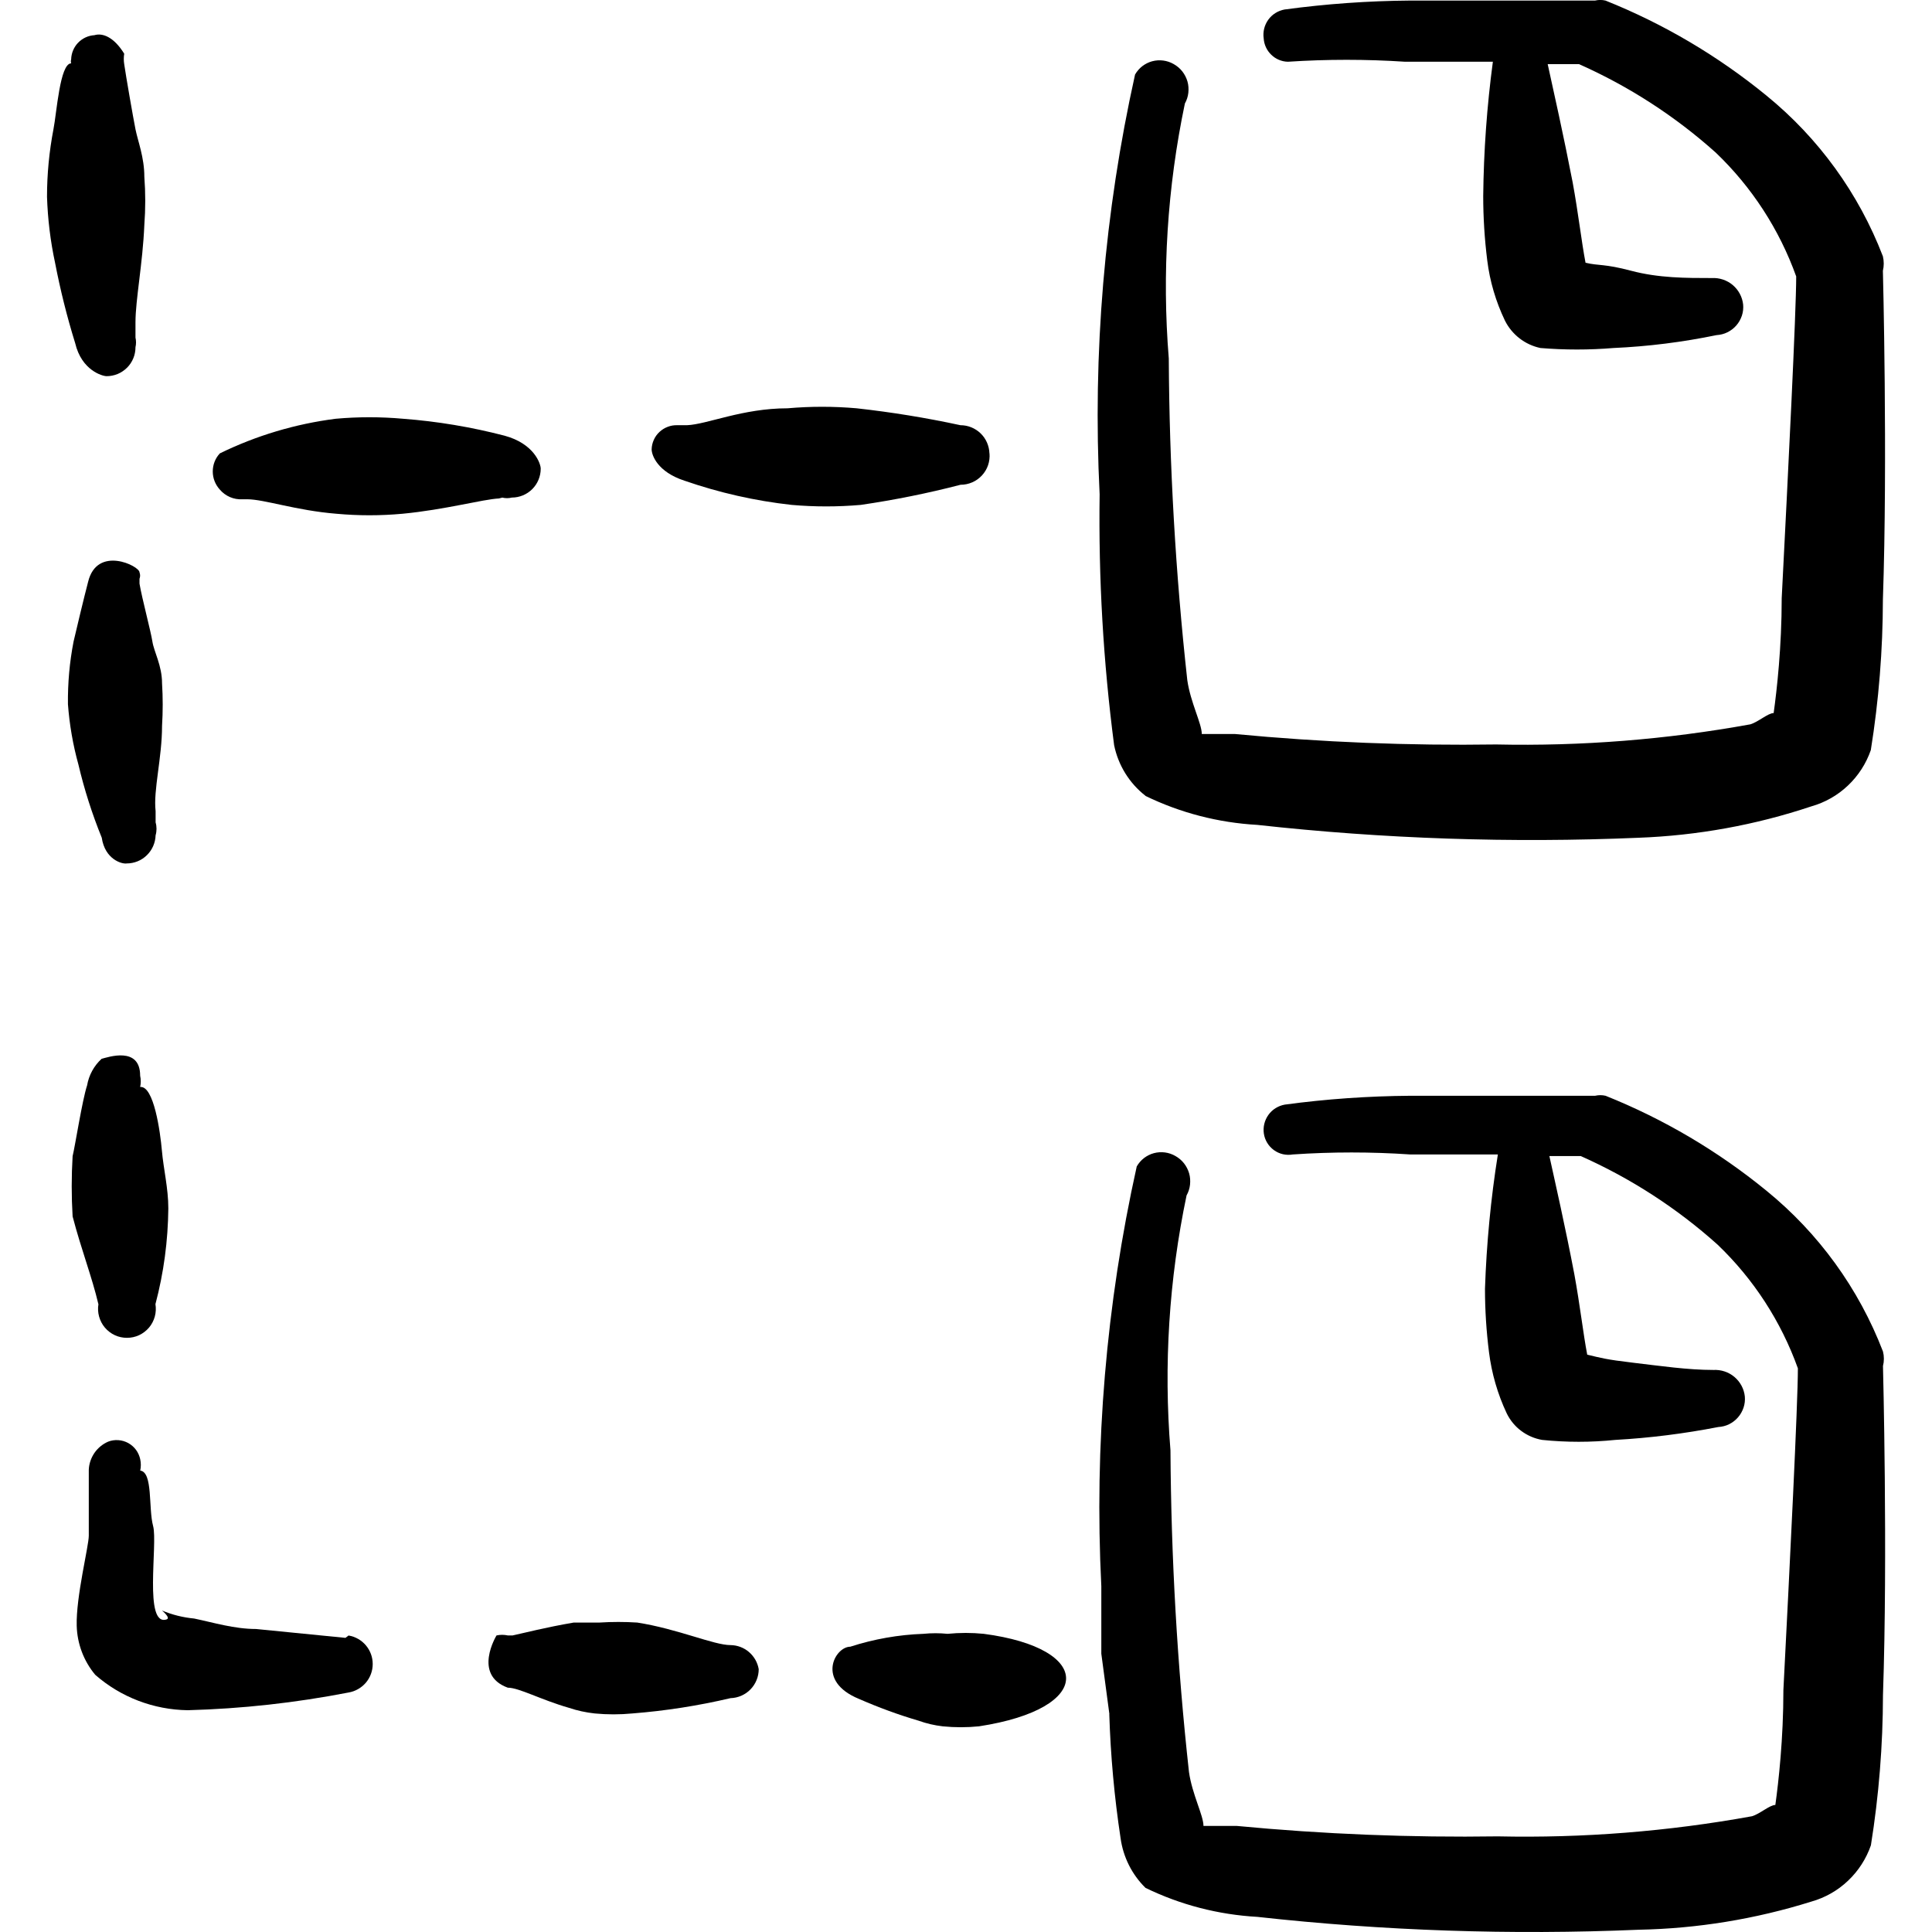
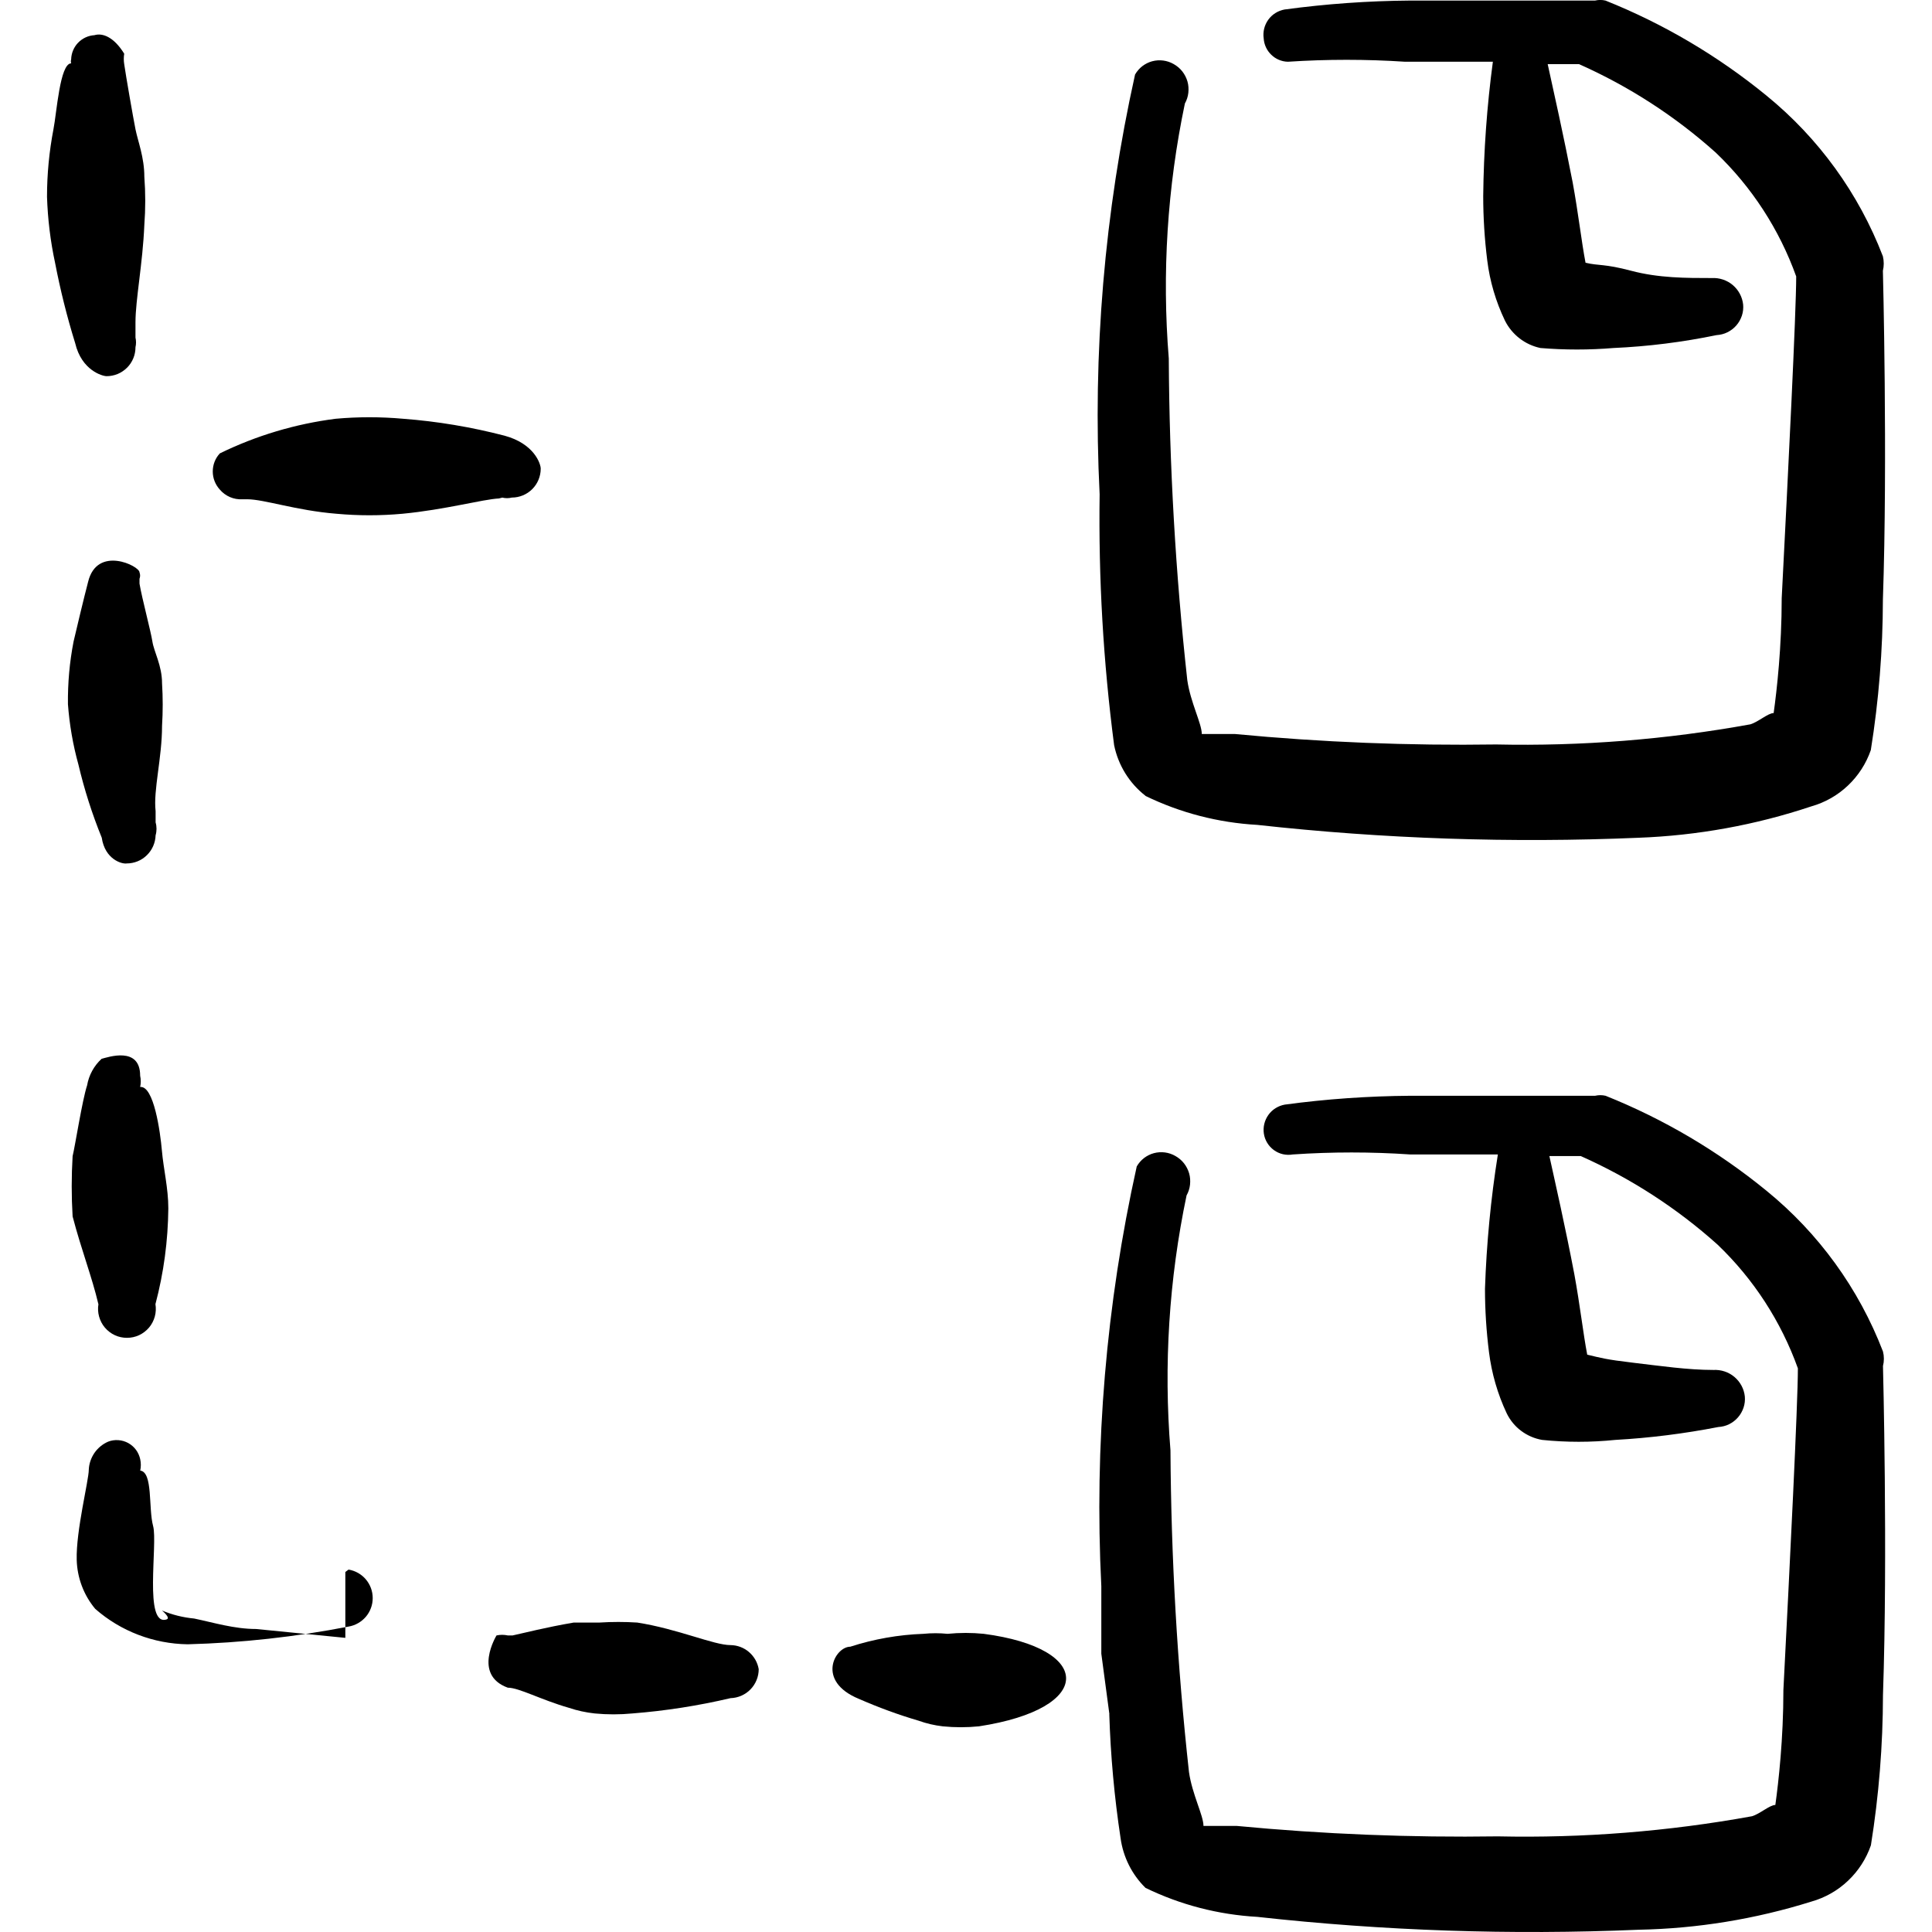
<svg xmlns="http://www.w3.org/2000/svg" fill="none" viewBox="0 0 24 24" id="Organization-Files--Streamline-Freehand">
  <desc>
    Organization Files Streamline Icon: https://streamlinehq.com
  </desc>
  <path fill="#000000" fill-rule="evenodd" d="M14.229 9.887c0.434 0.211 0.906 0.333 1.389 0.36 1.572 0.174 3.155 0.227 4.735 0.16 0.731 -0.027 1.454 -0.158 2.148 -0.39 0.17 -0.048 0.327 -0.137 0.455 -0.259 0.129 -0.122 0.226 -0.273 0.284 -0.44 0.099 -0.618 0.149 -1.242 0.15 -1.868 0.06 -1.738 0 -4.086 0 -4.086 0.014 -0.059 0.014 -0.121 0 -0.18 -0.3 -0.781 -0.799 -1.47 -1.448 -1.998 -0.602 -0.492 -1.276 -0.89 -1.998 -1.179 -0.043 -0.01 -0.087 -0.01 -0.13 0h-2.298C16.994 0.011 16.474 0.048 15.957 0.118c-0.081 0.015 -0.154 0.06 -0.202 0.127 -0.048 0.067 -0.069 0.15 -0.057 0.232 0.005 0.077 0.038 0.149 0.094 0.203 0.055 0.054 0.129 0.085 0.206 0.087 0.486 -0.032 0.973 -0.032 1.458 0h1.089c-0.074 0.553 -0.114 1.11 -0.12 1.668 0 0.267 0.017 0.534 0.05 0.799 0.032 0.26 0.107 0.513 0.22 0.749 0.043 0.086 0.105 0.161 0.181 0.22 0.076 0.059 0.165 0.1 0.259 0.12 0.302 0.025 0.607 0.025 0.909 0 0.43 -0.019 0.857 -0.073 1.279 -0.16 0.047 -0.003 0.093 -0.014 0.135 -0.035 0.042 -0.021 0.08 -0.049 0.111 -0.085 0.031 -0.035 0.054 -0.077 0.069 -0.121 0.015 -0.045 0.02 -0.092 0.016 -0.138 -0.01 -0.094 -0.056 -0.181 -0.129 -0.243 -0.072 -0.061 -0.166 -0.092 -0.261 -0.087 -0.32 0 -0.659 0 -0.999 -0.09 -0.34 -0.09 -0.4 -0.06 -0.569 -0.1 -0.05 -0.26 -0.09 -0.619 -0.16 -0.999 -0.11 -0.569 -0.24 -1.149 -0.31 -1.468h0.39c0.62 0.276 1.193 0.646 1.698 1.099 0.448 0.428 0.79 0.955 0.999 1.538 0 0.44 -0.1 2.437 -0.18 3.996 0 0.609 -0.06 1.139 -0.1 1.428 -0.07 0 -0.19 0.11 -0.29 0.14 -1.041 0.189 -2.099 0.273 -3.157 0.25 -1.084 0.016 -2.168 -0.027 -3.247 -0.13h-0.41c0 -0.13 -0.14 -0.39 -0.18 -0.669 -0.146 -1.327 -0.223 -2.661 -0.23 -3.996 -0.086 -1.06 -0.018 -2.126 0.2 -3.167 0.023 -0.041 0.038 -0.087 0.043 -0.134 0.005 -0.047 0.002 -0.095 -0.011 -0.14 -0.013 -0.045 -0.035 -0.088 -0.064 -0.125 -0.029 -0.037 -0.066 -0.068 -0.107 -0.091 -0.04 -0.023 -0.084 -0.038 -0.13 -0.044 -0.046 -0.006 -0.092 -0.003 -0.137 0.009 -0.045 0.012 -0.086 0.033 -0.123 0.061 -0.036 0.028 -0.067 0.064 -0.09 0.104 -0.38 1.71 -0.528 3.464 -0.44 5.214 -0.015 1.042 0.045 2.083 0.18 3.117 0.051 0.249 0.189 0.473 0.39 0.629Z" clip-rule="evenodd" stroke-width="1" />
  <path fill="#000000" fill-rule="evenodd" d="M13.78 21.295c0.016 0.515 0.063 1.029 0.14 1.538 0.032 0.235 0.141 0.453 0.31 0.619 0.434 0.211 0.906 0.333 1.389 0.36 1.572 0.174 3.155 0.227 4.735 0.16 0.729 -0.014 1.452 -0.132 2.148 -0.35 0.17 -0.048 0.327 -0.137 0.455 -0.259 0.129 -0.122 0.226 -0.273 0.284 -0.44 0.099 -0.618 0.149 -1.242 0.15 -1.868 0.06 -1.738 0 -4.086 0 -4.086 0.015 -0.059 0.015 -0.121 0 -0.18 -0.3 -0.781 -0.799 -1.47 -1.448 -1.998 -0.602 -0.492 -1.276 -0.89 -1.998 -1.179 -0.043 -0.01 -0.087 -0.01 -0.13 0h-2.298c-0.521 0.004 -1.042 0.04 -1.558 0.11 -0.081 0.015 -0.154 0.06 -0.202 0.127 -0.048 0.067 -0.069 0.15 -0.057 0.232 0.006 0.041 0.02 0.08 0.042 0.116 0.021 0.035 0.05 0.066 0.083 0.09s0.072 0.042 0.112 0.051c0.04 0.009 0.082 0.01 0.123 0.003 0.486 -0.033 0.973 -0.033 1.458 0h1.089c-0.088 0.552 -0.141 1.109 -0.16 1.668 -0 0.264 0.017 0.527 0.05 0.789 0.033 0.263 0.107 0.519 0.22 0.759 0.042 0.086 0.103 0.161 0.18 0.218 0.076 0.057 0.166 0.096 0.26 0.112 0.302 0.031 0.607 0.031 0.909 0 0.429 -0.024 0.857 -0.078 1.279 -0.16 0.047 -0.003 0.093 -0.014 0.135 -0.035 0.042 -0.021 0.08 -0.05 0.11 -0.085 0.031 -0.035 0.054 -0.077 0.069 -0.121 0.015 -0.045 0.02 -0.092 0.016 -0.138 -0.01 -0.095 -0.056 -0.181 -0.129 -0.243 -0.072 -0.061 -0.166 -0.092 -0.261 -0.087 -0.32 0 -0.659 -0.05 -0.999 -0.09 -0.34 -0.04 -0.4 -0.06 -0.569 -0.1 -0.05 -0.26 -0.09 -0.619 -0.16 -0.999 -0.11 -0.579 -0.24 -1.149 -0.31 -1.468h0.39c0.62 0.276 1.193 0.646 1.698 1.099 0.448 0.428 0.79 0.955 0.999 1.538 0 0.44 -0.1 2.437 -0.18 3.996 0 0.609 -0.06 1.139 -0.1 1.428 -0.07 0 -0.19 0.11 -0.29 0.14 -1.041 0.189 -2.099 0.273 -3.157 0.25 -1.084 0.016 -2.168 -0.027 -3.247 -0.13h-0.41c0 -0.13 -0.14 -0.39 -0.18 -0.669 -0.146 -1.327 -0.222 -2.661 -0.23 -3.996 -0.086 -1.06 -0.018 -2.126 0.2 -3.167 0.023 -0.041 0.038 -0.087 0.043 -0.134 0.005 -0.047 0.002 -0.095 -0.011 -0.14 -0.013 -0.045 -0.035 -0.088 -0.064 -0.125 -0.029 -0.037 -0.066 -0.068 -0.107 -0.091 -0.04 -0.023 -0.084 -0.038 -0.13 -0.044 -0.046 -0.006 -0.092 -0.003 -0.137 0.009 -0.045 0.012 -0.086 0.033 -0.123 0.061 -0.036 0.028 -0.067 0.064 -0.09 0.104 -0.38 1.71 -0.528 3.465 -0.44 5.214v0.839l0.1 0.749Z" clip-rule="evenodd" stroke-width="1" />
  <path fill="#000000" fill-rule="evenodd" d="M1.323 4.673c0.047 0 0.094 -0.009 0.138 -0.027 0.044 -0.018 0.083 -0.045 0.117 -0.078 0.033 -0.033 0.06 -0.073 0.078 -0.117 0.018 -0.044 0.027 -0.09 0.027 -0.138 0.009 -0.039 0.009 -0.08 0 -0.12v-0.19c0 -0.28 0.09 -0.729 0.11 -1.209 0.015 -0.2 0.015 -0.4 0 -0.599 0 -0.24 -0.08 -0.44 -0.11 -0.589 -0.03 -0.15 -0.12 -0.669 -0.14 -0.809 -0.007 -0.043 -0.007 -0.087 0 -0.13 -0.13 -0.21 -0.27 -0.26 -0.37 -0.23 -0.077 0.005 -0.149 0.038 -0.203 0.094C0.917 0.586 0.886 0.66 0.884 0.737c-0.005 0.016 -0.005 0.034 0 0.05 -0.14 0 -0.18 0.619 -0.22 0.819 -0.053 0.277 -0.08 0.557 -0.08 0.839 0.009 0.275 0.042 0.55 0.1 0.819 0.065 0.337 0.148 0.671 0.25 0.999 0.08 0.34 0.34 0.41 0.39 0.41Z" clip-rule="evenodd" stroke-width="1" />
  <path fill="#000000" fill-rule="evenodd" d="M1.573 10.726c0.094 0 0.184 -0.036 0.251 -0.102 0.067 -0.065 0.106 -0.154 0.109 -0.248 0.015 -0.052 0.015 -0.108 0 -0.16v-0.14c-0.03 -0.26 0.08 -0.659 0.08 -1.059 0.011 -0.176 0.011 -0.353 0 -0.529 0 -0.22 -0.1 -0.39 -0.12 -0.519 -0.02 -0.13 -0.13 -0.539 -0.16 -0.719v-0.06c0.01 -0.026 0.01 -0.054 0 -0.08 0 -0.08 -0.529 -0.34 -0.639 0.12 -0.05 0.19 -0.15 0.609 -0.18 0.739 -0.05 0.257 -0.073 0.518 -0.07 0.779 0.019 0.253 0.062 0.504 0.13 0.749 0.073 0.31 0.17 0.614 0.29 0.909 0.04 0.27 0.25 0.33 0.31 0.32Z" clip-rule="evenodd" stroke-width="1" />
  <path fill="#000000" fill-rule="evenodd" d="M1.223 16.2c-0.009 0.051 -0.006 0.104 0.008 0.155 0.014 0.05 0.038 0.097 0.072 0.137 0.034 0.04 0.076 0.072 0.123 0.094 0.047 0.022 0.099 0.033 0.151 0.033 0.052 0 0.104 -0.011 0.151 -0.033 0.047 -0.022 0.089 -0.054 0.123 -0.094 0.034 -0.04 0.058 -0.087 0.072 -0.137 0.014 -0.051 0.016 -0.103 0.008 -0.155 0.103 -0.388 0.156 -0.787 0.16 -1.189 0 -0.25 -0.06 -0.489 -0.08 -0.719 -0.02 -0.23 -0.1 -0.809 -0.27 -0.789 0.01 -0.046 0.01 -0.094 0 -0.14 0 -0.37 -0.4 -0.23 -0.479 -0.21 -0.095 0.087 -0.158 0.203 -0.18 0.33 -0.06 0.18 -0.15 0.759 -0.18 0.879 -0.015 0.249 -0.015 0.5 0 0.749 0.11 0.42 0.24 0.749 0.32 1.089Z" clip-rule="evenodd" stroke-width="1" />
-   <path fill="#000000" fill-rule="evenodd" d="m4.29 20.346 -1.109 -0.11c-0.27 0 -0.529 -0.08 -0.769 -0.13 -0.138 -0.013 -0.272 -0.046 -0.4 -0.1 0 0 0.11 0.09 0.06 0.11 -0.29 0.1 -0.11 -0.939 -0.17 -1.159 -0.06 -0.22 0 -0.669 -0.16 -0.689 0.01 -0.046 0.01 -0.094 0 -0.14 -0.009 -0.042 -0.027 -0.083 -0.052 -0.117 -0.026 -0.035 -0.059 -0.064 -0.097 -0.085 -0.038 -0.021 -0.08 -0.033 -0.123 -0.036 -0.043 -0.003 -0.087 0.003 -0.127 0.019 -0.069 0.03 -0.128 0.079 -0.17 0.14 -0.042 0.062 -0.067 0.134 -0.07 0.209v0.819c0 0.13 -0.16 0.759 -0.15 1.119 0.006 0.223 0.087 0.438 0.23 0.609 0.318 0.279 0.726 0.434 1.149 0.44 0.671 -0.018 1.339 -0.092 1.998 -0.22 0.084 -0.014 0.16 -0.058 0.215 -0.122 0.055 -0.065 0.085 -0.147 0.085 -0.232 0 -0.085 -0.03 -0.167 -0.085 -0.232 -0.055 -0.065 -0.131 -0.108 -0.215 -0.122l-0.04 0.03Z" clip-rule="evenodd" stroke-width="1" />
+   <path fill="#000000" fill-rule="evenodd" d="m4.29 20.346 -1.109 -0.11c-0.27 0 -0.529 -0.08 -0.769 -0.13 -0.138 -0.013 -0.272 -0.046 -0.4 -0.1 0 0 0.11 0.09 0.06 0.11 -0.29 0.1 -0.11 -0.939 -0.17 -1.159 -0.06 -0.22 0 -0.669 -0.16 -0.689 0.01 -0.046 0.01 -0.094 0 -0.14 -0.009 -0.042 -0.027 -0.083 -0.052 -0.117 -0.026 -0.035 -0.059 -0.064 -0.097 -0.085 -0.038 -0.021 -0.08 -0.033 -0.123 -0.036 -0.043 -0.003 -0.087 0.003 -0.127 0.019 -0.069 0.03 -0.128 0.079 -0.17 0.14 -0.042 0.062 -0.067 0.134 -0.07 0.209c0 0.13 -0.16 0.759 -0.15 1.119 0.006 0.223 0.087 0.438 0.23 0.609 0.318 0.279 0.726 0.434 1.149 0.44 0.671 -0.018 1.339 -0.092 1.998 -0.22 0.084 -0.014 0.16 -0.058 0.215 -0.122 0.055 -0.065 0.085 -0.147 0.085 -0.232 0 -0.085 -0.03 -0.167 -0.085 -0.232 -0.055 -0.065 -0.131 -0.108 -0.215 -0.122l-0.04 0.03Z" clip-rule="evenodd" stroke-width="1" />
  <path fill="#000000" fill-rule="evenodd" d="M9.075 20.436c-0.21 0 -0.649 -0.2 -1.159 -0.28 -0.156 -0.01 -0.313 -0.01 -0.469 0h-0.32c-0.35 0.06 -0.619 0.13 -0.759 0.16h-0.06c-0.046 -0.01 -0.094 -0.01 -0.14 0 0 0 -0.3 0.489 0.14 0.649 0.14 0 0.41 0.15 0.759 0.25 0.104 0.035 0.211 0.058 0.32 0.07 0.156 0.015 0.313 0.015 0.469 0 0.41 -0.032 0.818 -0.096 1.219 -0.19 0.094 -0.003 0.183 -0.042 0.248 -0.109 0.065 -0.067 0.102 -0.157 0.102 -0.251 -0.014 -0.083 -0.057 -0.158 -0.121 -0.213 -0.064 -0.055 -0.145 -0.085 -0.229 -0.086Z" clip-rule="evenodd" stroke-width="1" />
  <path fill="#000000" fill-rule="evenodd" d="M6.238 6.181c0.039 0.01 0.081 0.01 0.12 0 0.095 0 0.187 -0.038 0.254 -0.105 0.067 -0.067 0.105 -0.159 0.105 -0.254 0 -0.06 -0.08 -0.31 -0.45 -0.41 -0.412 -0.107 -0.834 -0.178 -1.259 -0.21 -0.279 -0.025 -0.56 -0.025 -0.839 0 -0.5 0.064 -0.986 0.209 -1.438 0.43 -0.057 0.061 -0.088 0.141 -0.088 0.225s0.032 0.164 0.088 0.225c0.034 0.04 0.077 0.072 0.126 0.093 0.049 0.021 0.101 0.03 0.154 0.027l0.06 0c0.21 0 0.609 0.14 1.109 0.18 0.272 0.025 0.547 0.025 0.819 0 0.529 -0.05 0.999 -0.18 1.199 -0.19l0.04 -0.01Z" clip-rule="evenodd" stroke-width="1" />
-   <path fill="#000000" fill-rule="evenodd" d="M12.291 5.632c-0.003 -0.094 -0.042 -0.183 -0.109 -0.248 -0.067 -0.065 -0.157 -0.102 -0.251 -0.102 -0.426 -0.092 -0.856 -0.162 -1.289 -0.21 -0.286 -0.025 -0.573 -0.025 -0.859 0 -0.559 0 -0.999 0.2 -1.249 0.21h-0.12c-0.041 -0.001 -0.081 0.005 -0.119 0.02 -0.038 0.014 -0.073 0.036 -0.103 0.064 -0.03 0.028 -0.054 0.061 -0.07 0.098 -0.017 0.037 -0.026 0.077 -0.027 0.118 0 0.07 0.07 0.28 0.41 0.39 0.43 0.149 0.876 0.25 1.329 0.3 0.286 0.025 0.573 0.025 0.859 0 0.417 -0.061 0.831 -0.144 1.239 -0.25 0.05 0 0.099 -0.01 0.145 -0.03 0.046 -0.02 0.087 -0.049 0.121 -0.086 0.034 -0.037 0.06 -0.08 0.076 -0.127 0.016 -0.047 0.022 -0.097 0.018 -0.147Z" clip-rule="evenodd" stroke-width="1" />
  <path fill="#000000" fill-rule="evenodd" d="M12.221 20.296c-0.149 -0.015 -0.3 -0.015 -0.45 0 -0.1 -0.01 -0.2 -0.01 -0.3 0 -0.309 0.011 -0.615 0.065 -0.909 0.16 -0.19 0 -0.43 0.429 0.11 0.649 0.24 0.105 0.487 0.196 0.739 0.27 0.097 0.035 0.197 0.058 0.3 0.07 0.149 0.015 0.3 0.015 0.45 0 1.438 -0.22 1.428 -0.969 0.06 -1.149Z" clip-rule="evenodd" stroke-width="1" />
</svg>